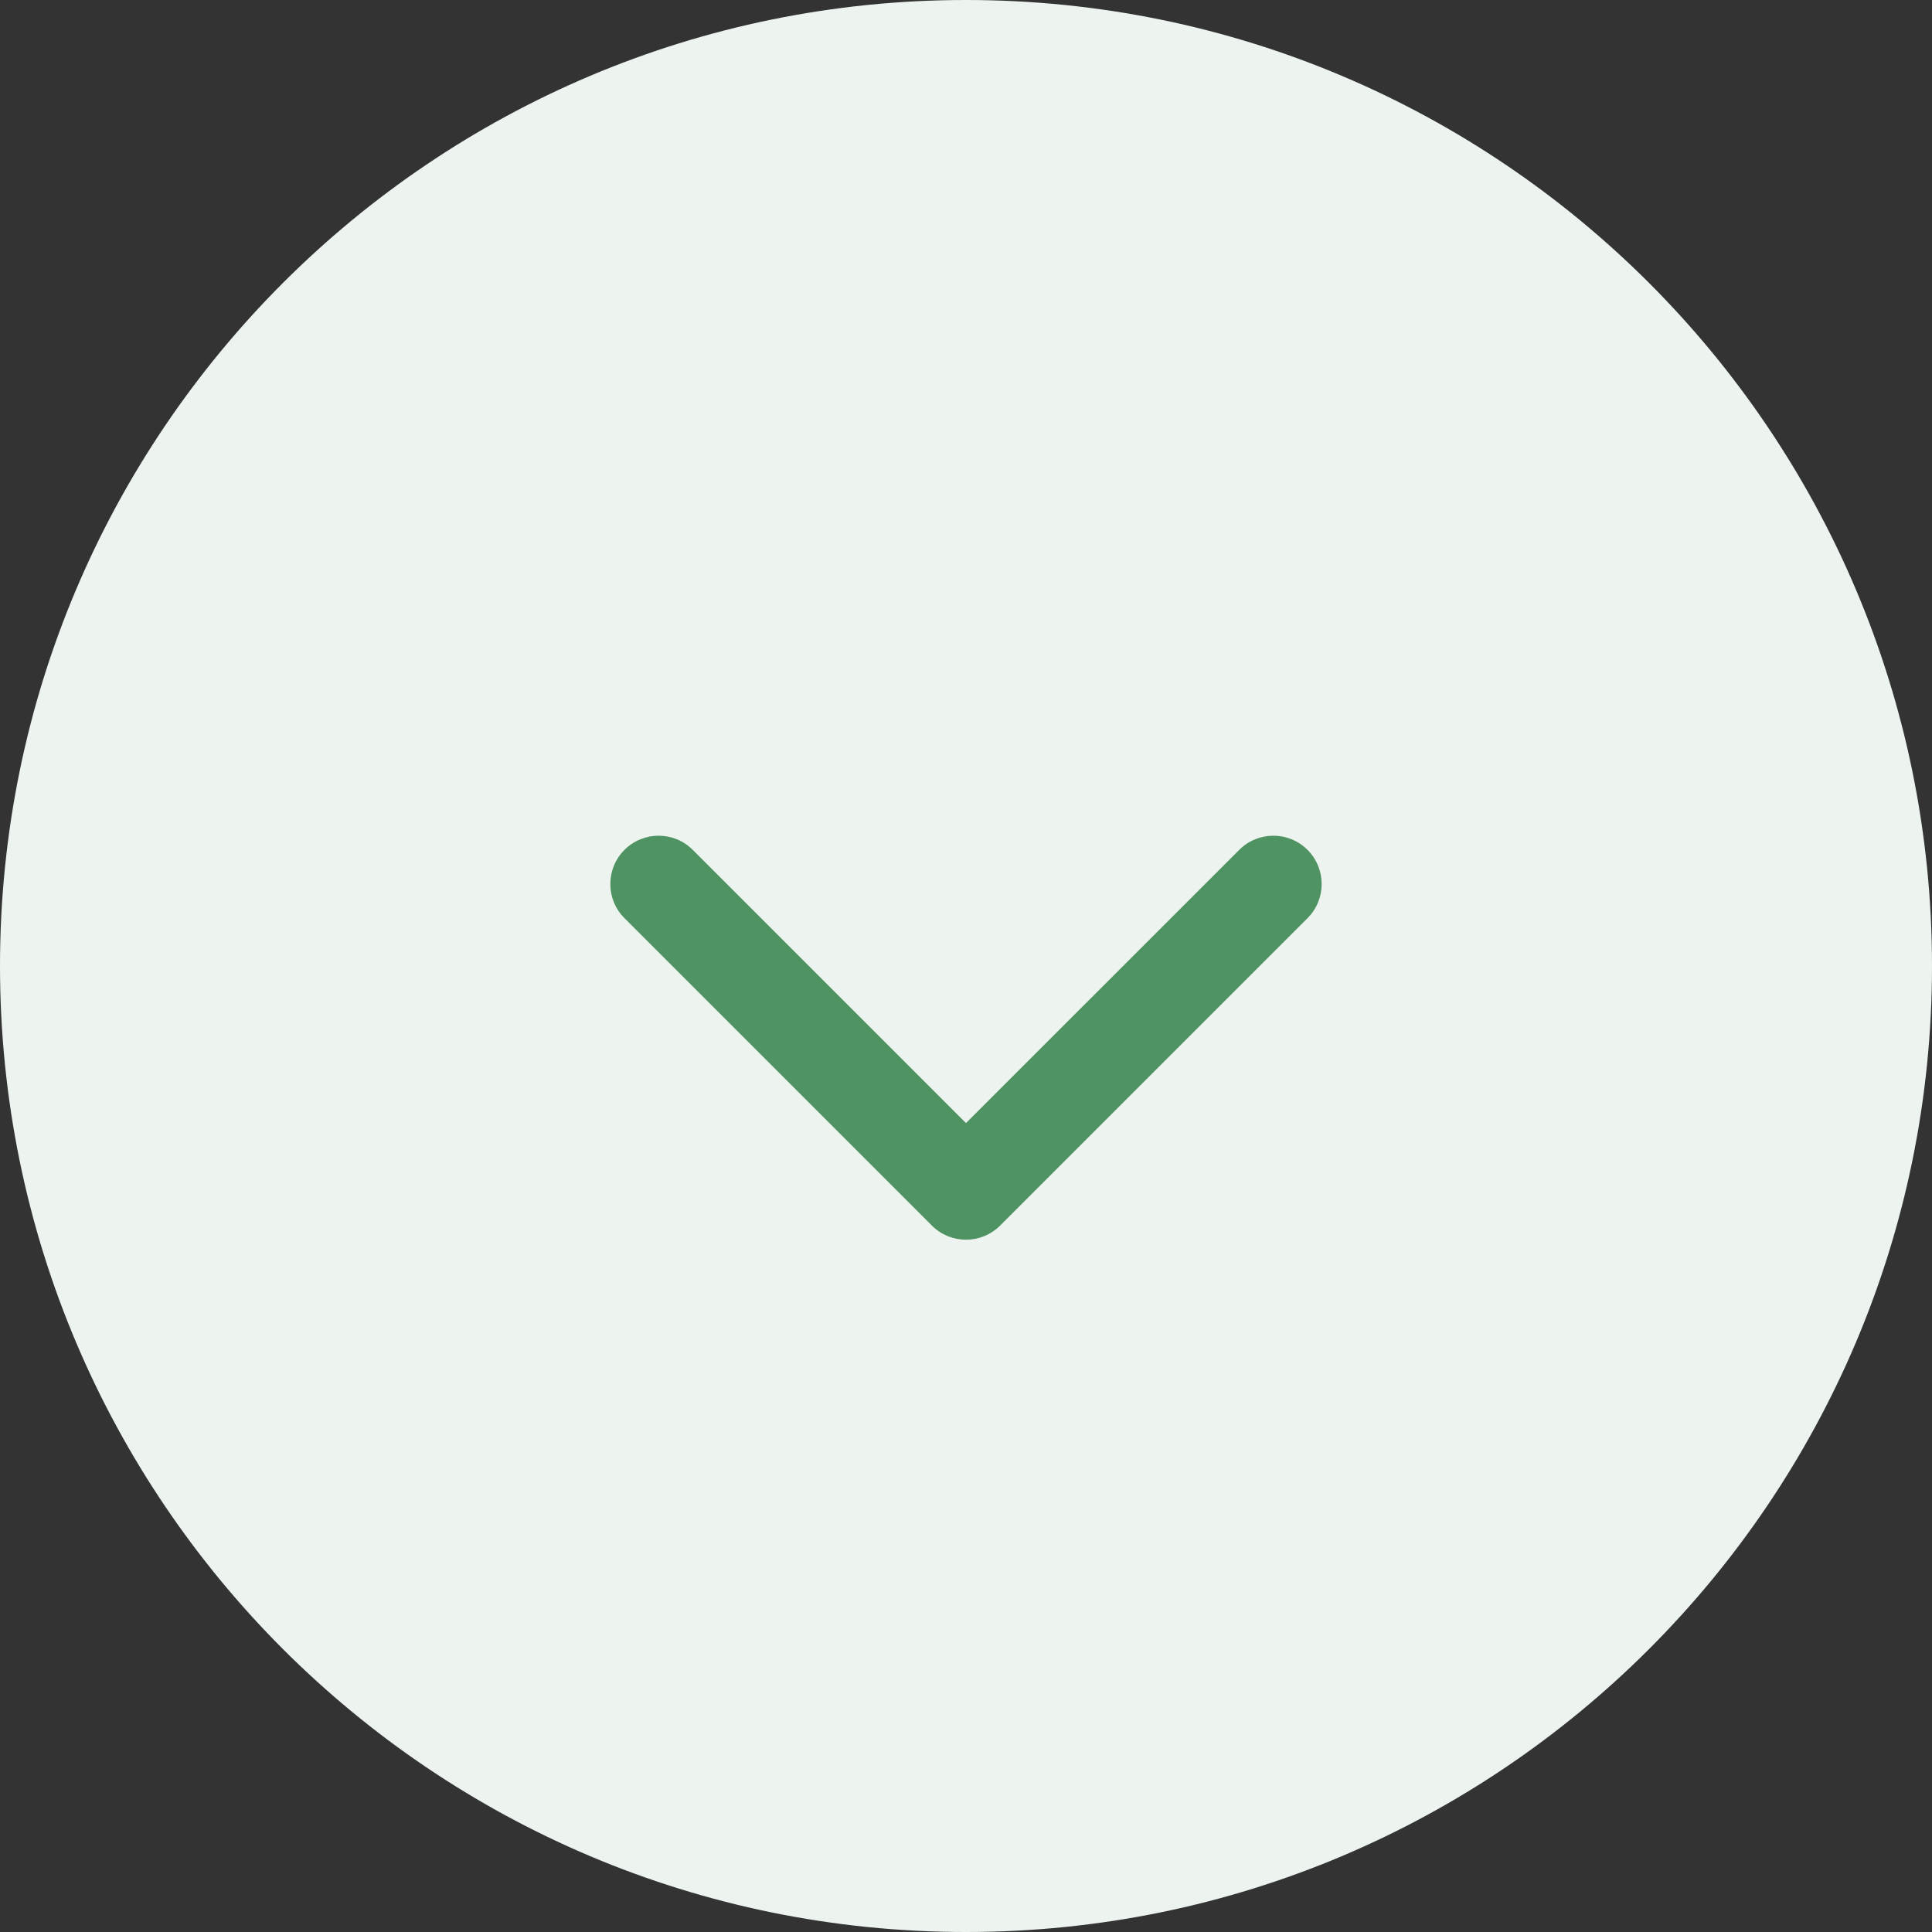
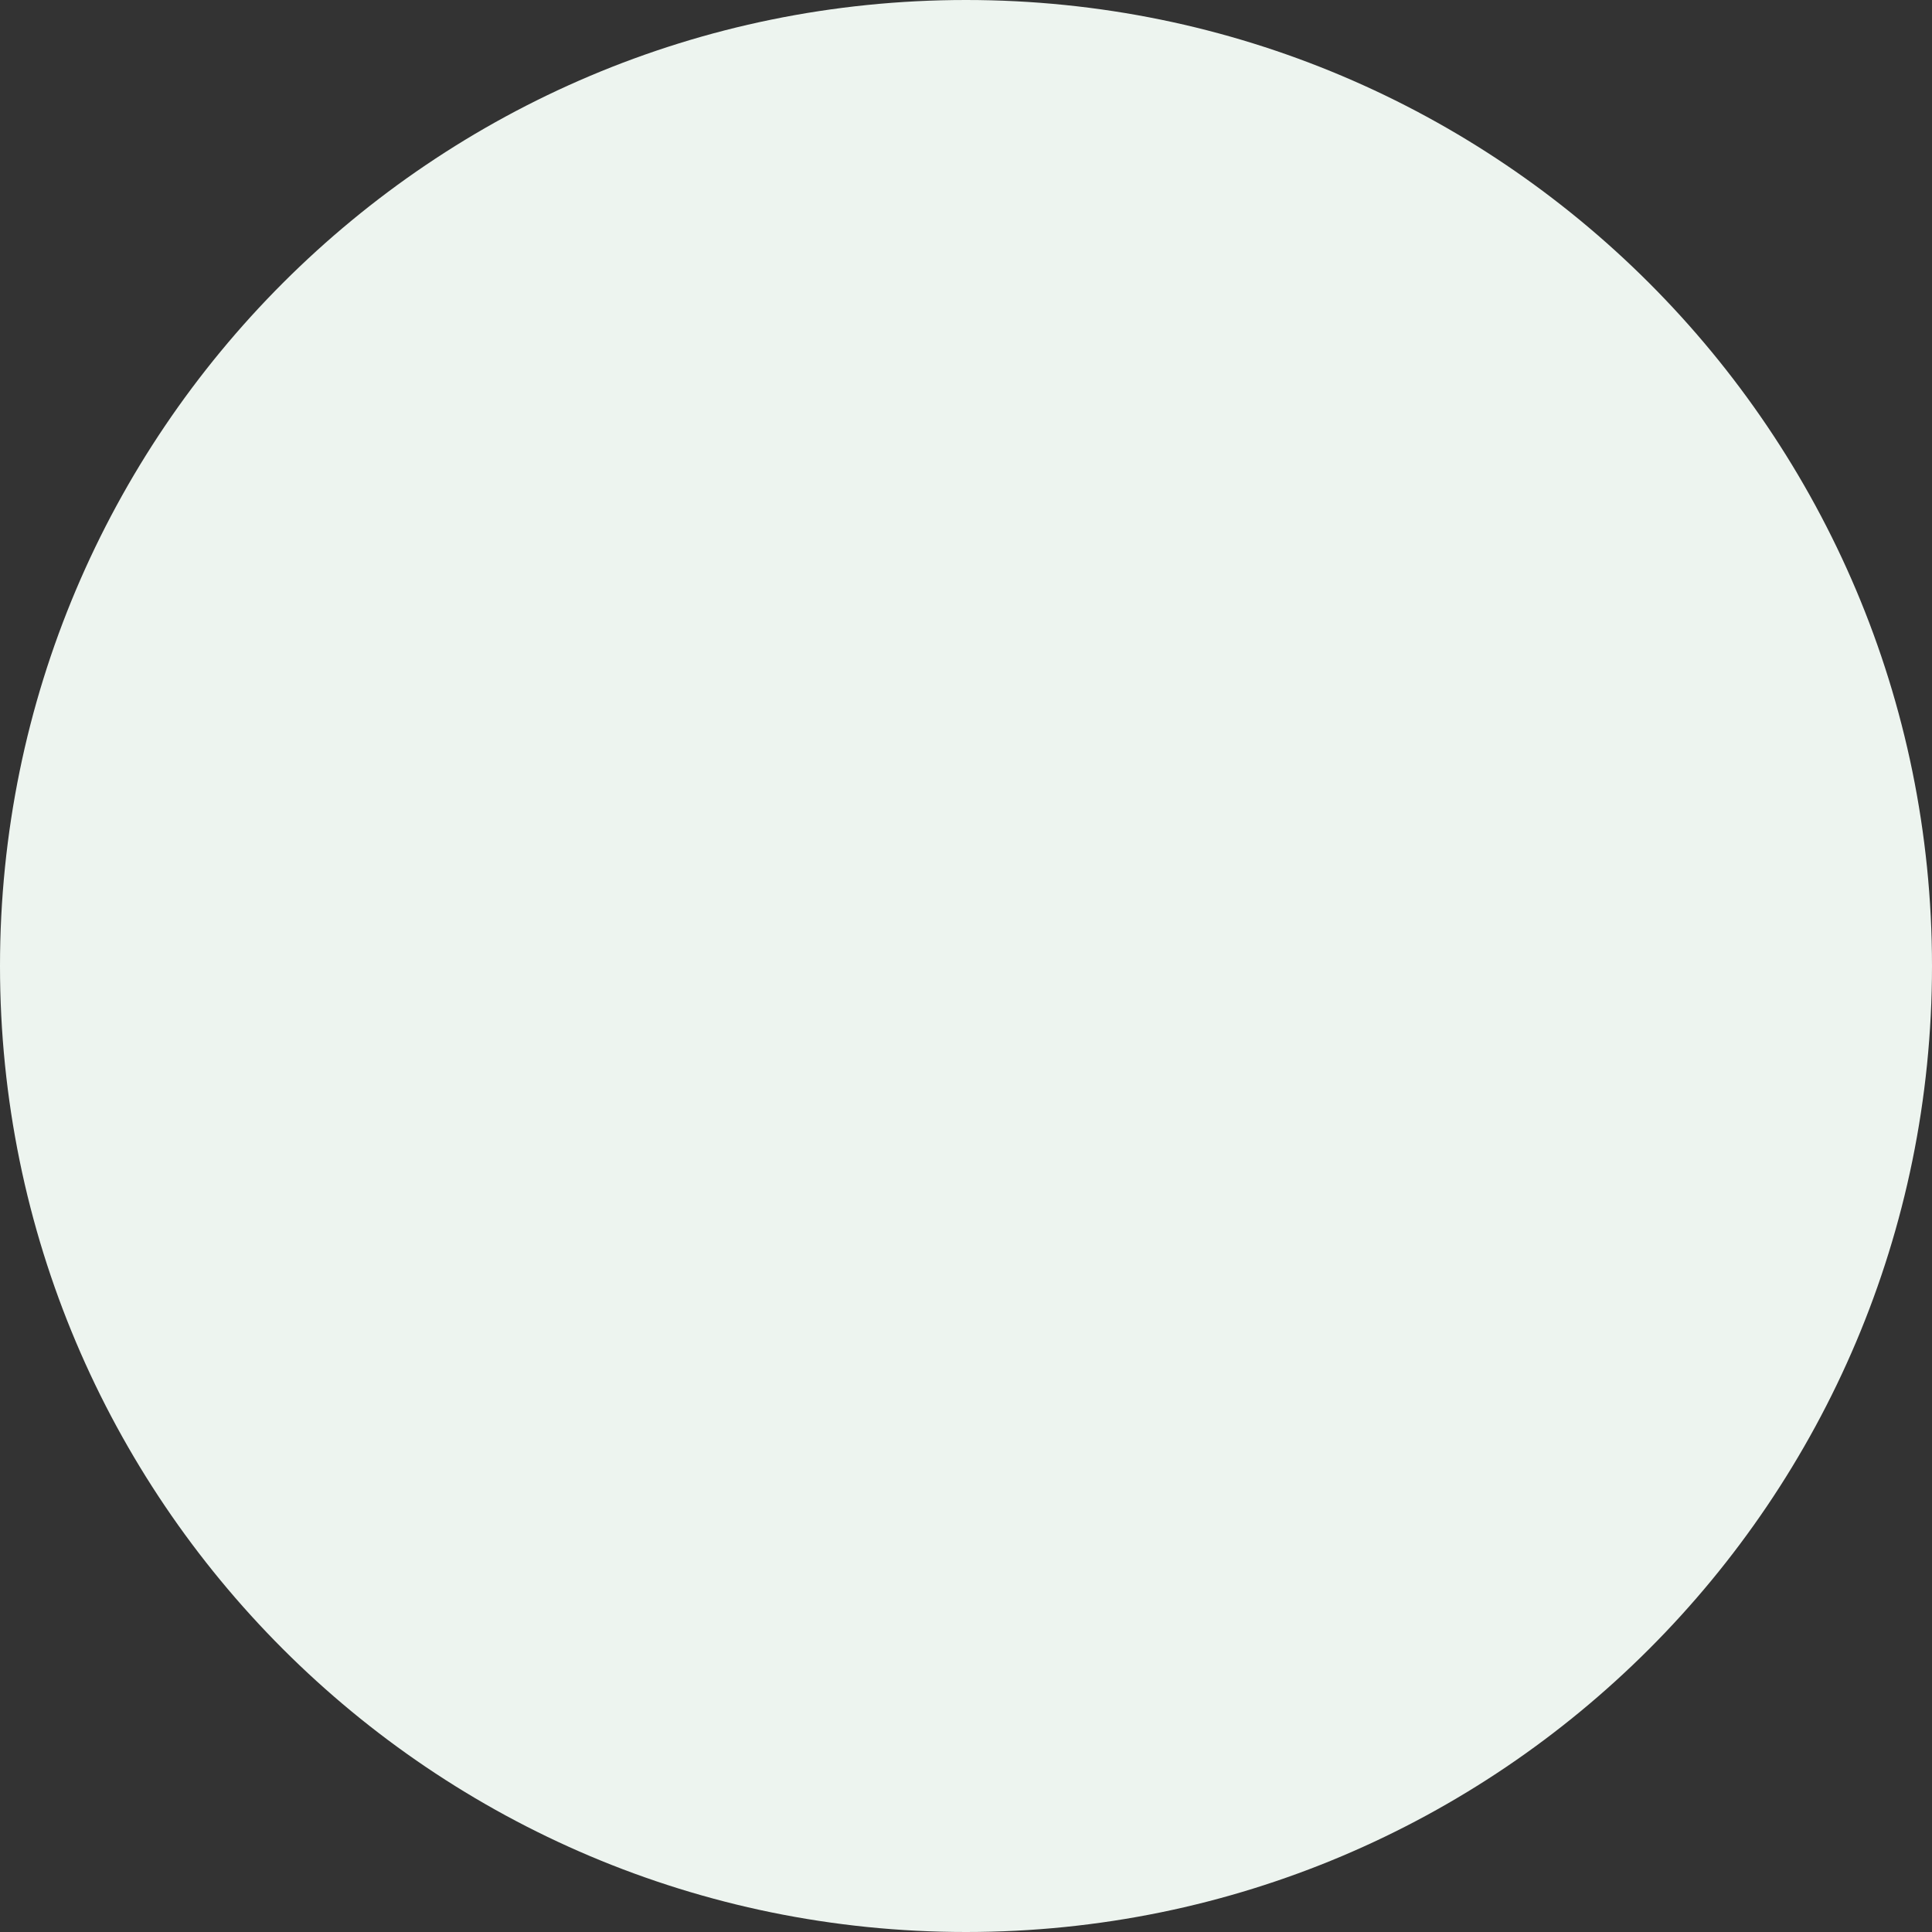
<svg xmlns="http://www.w3.org/2000/svg" width="200" height="200" viewBox="0 0 200 200" fill="none">
  <rect x="0" y="0" width="200" height="200" fill="#333333" stroke="none" />
  <path d="M0 100C0 44.772 44.772 0 100 0C155.228 0 200 44.772 200 100C200 155.228 155.228 200 100 200C44.772 200 0 155.228 0 100Z" fill="#EDF4EF" />
-   <path fill-rule="evenodd" clip-rule="evenodd" d="M135.355 95.049L103.535 126.869C101.582 128.822 98.417 128.822 96.464 126.869L64.644 95.049C62.692 93.097 62.692 89.931 64.644 87.978C66.597 86.025 69.763 86.025 71.715 87.978L99.999 116.262L128.284 87.978C130.236 86.025 133.402 86.025 135.355 87.978C137.307 89.931 137.307 93.097 135.355 95.049Z" fill="#4F9362" />
</svg>